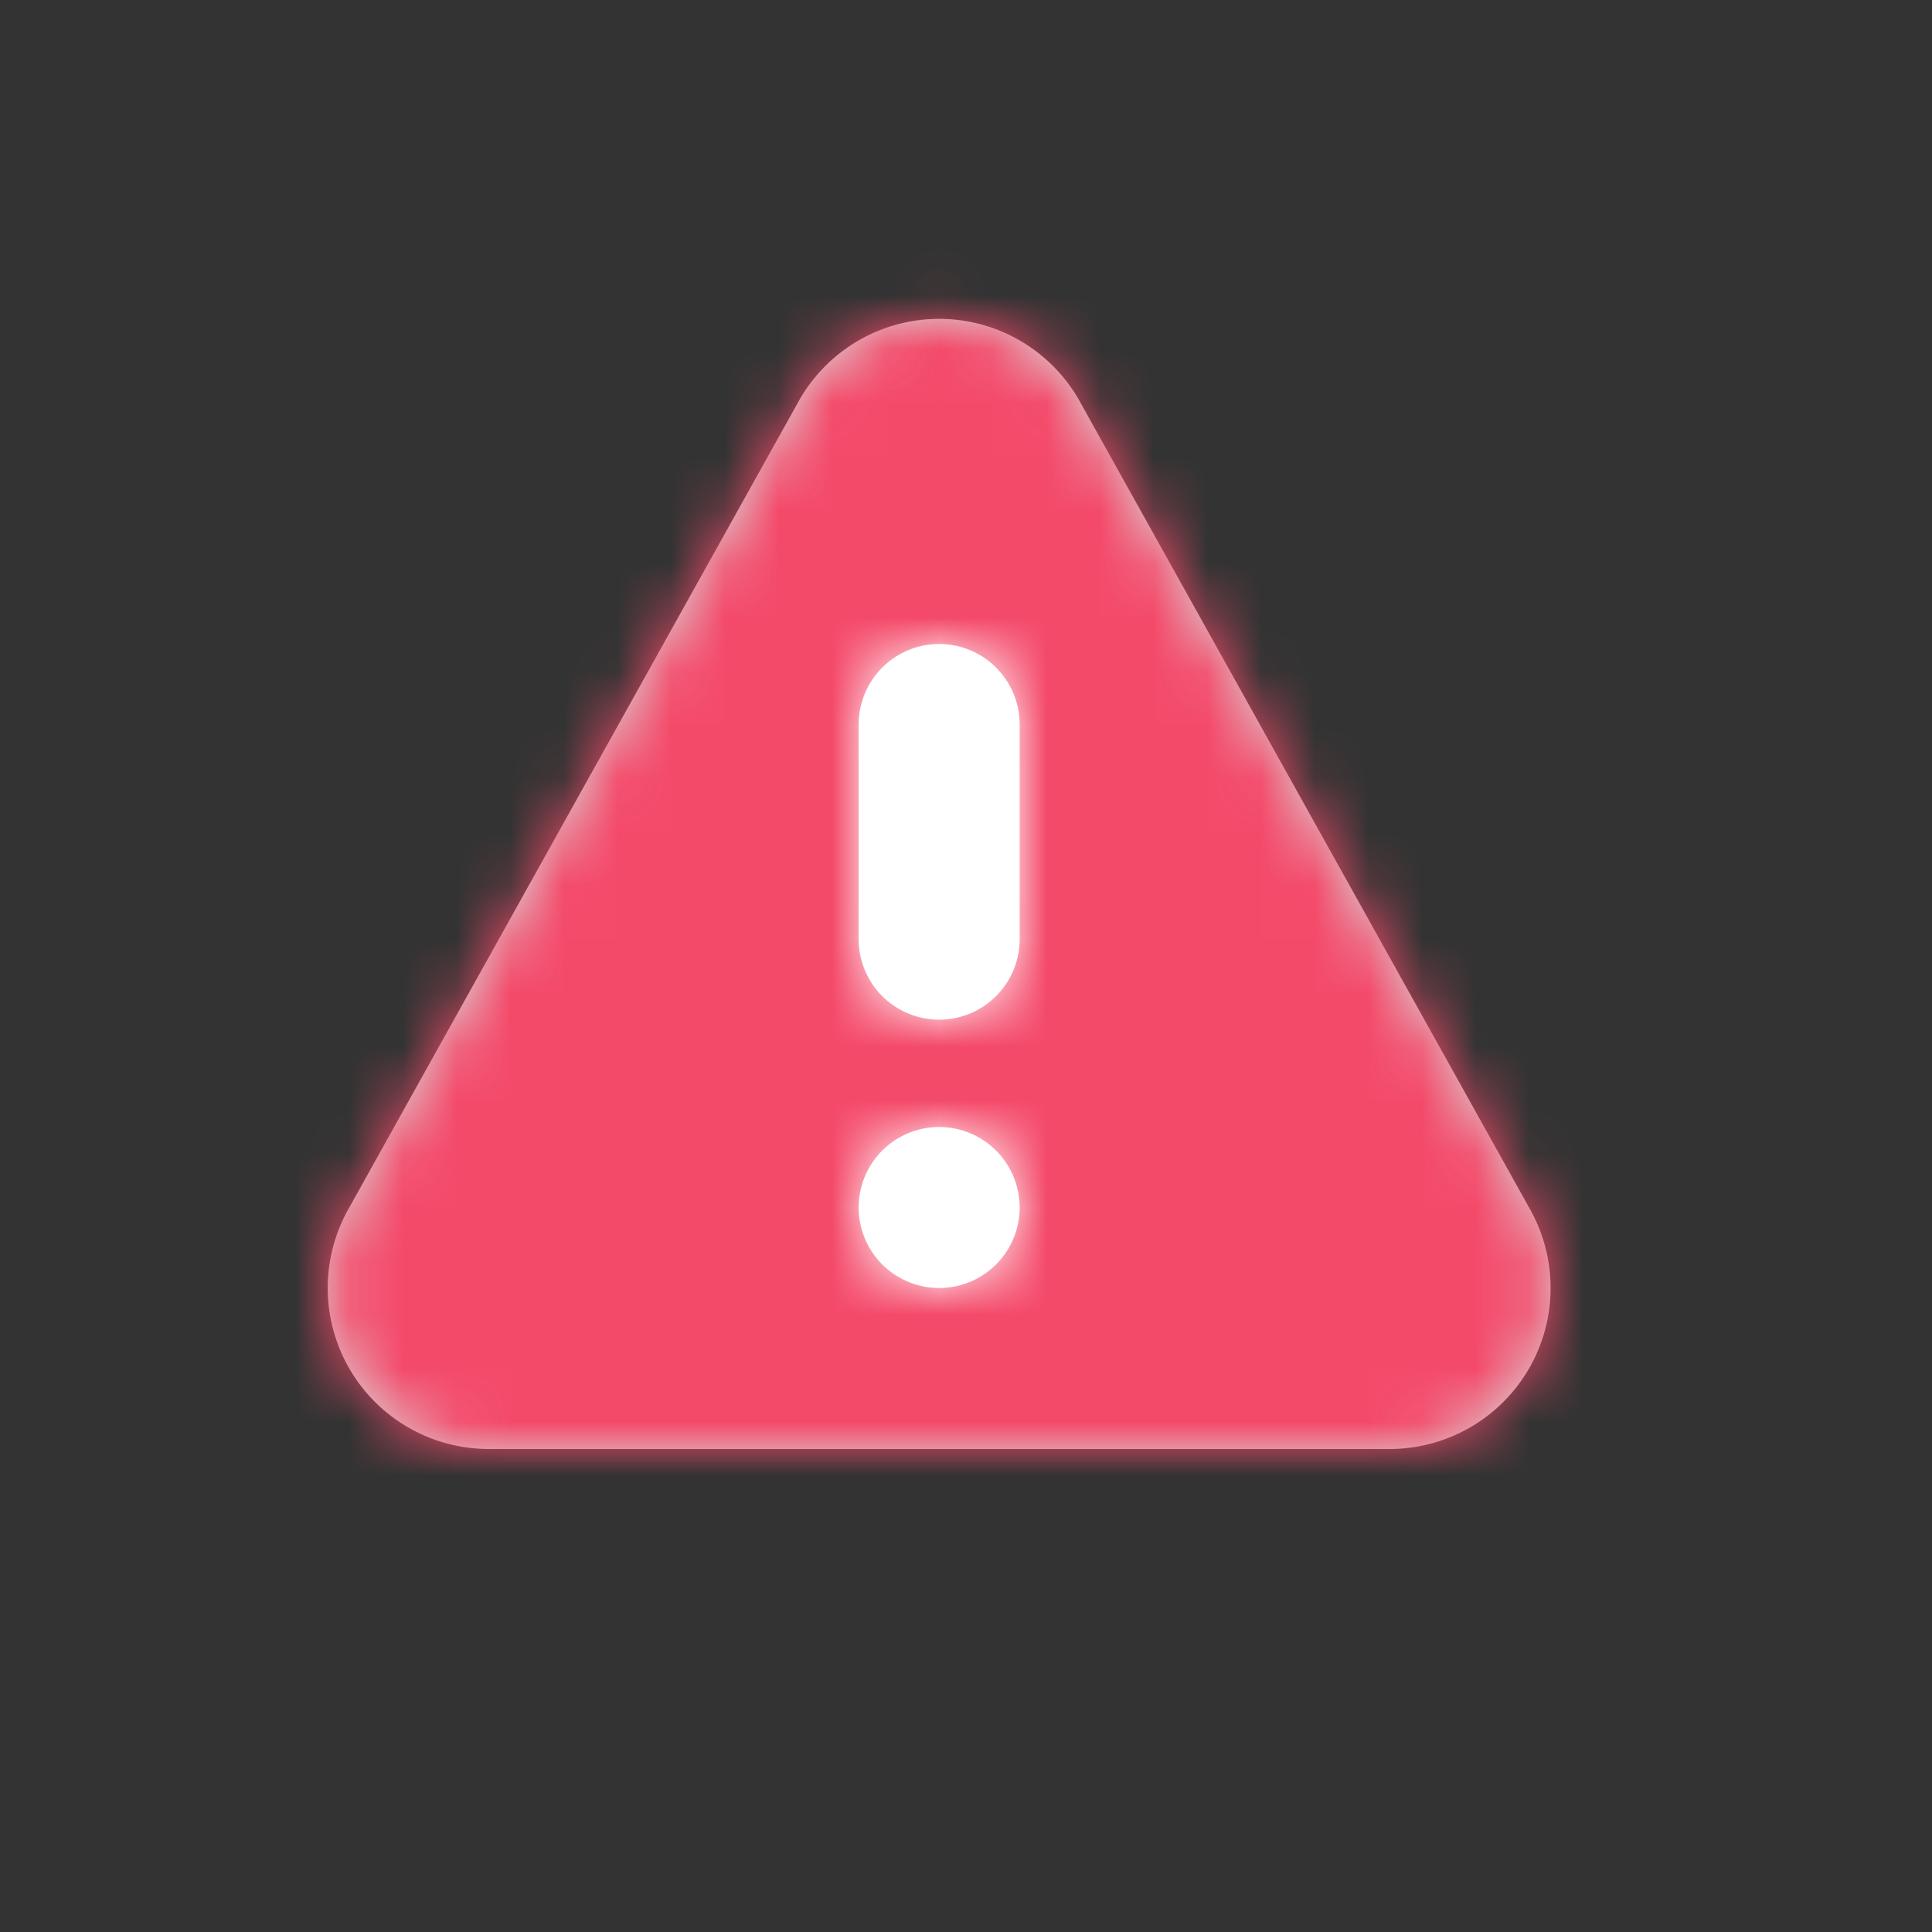
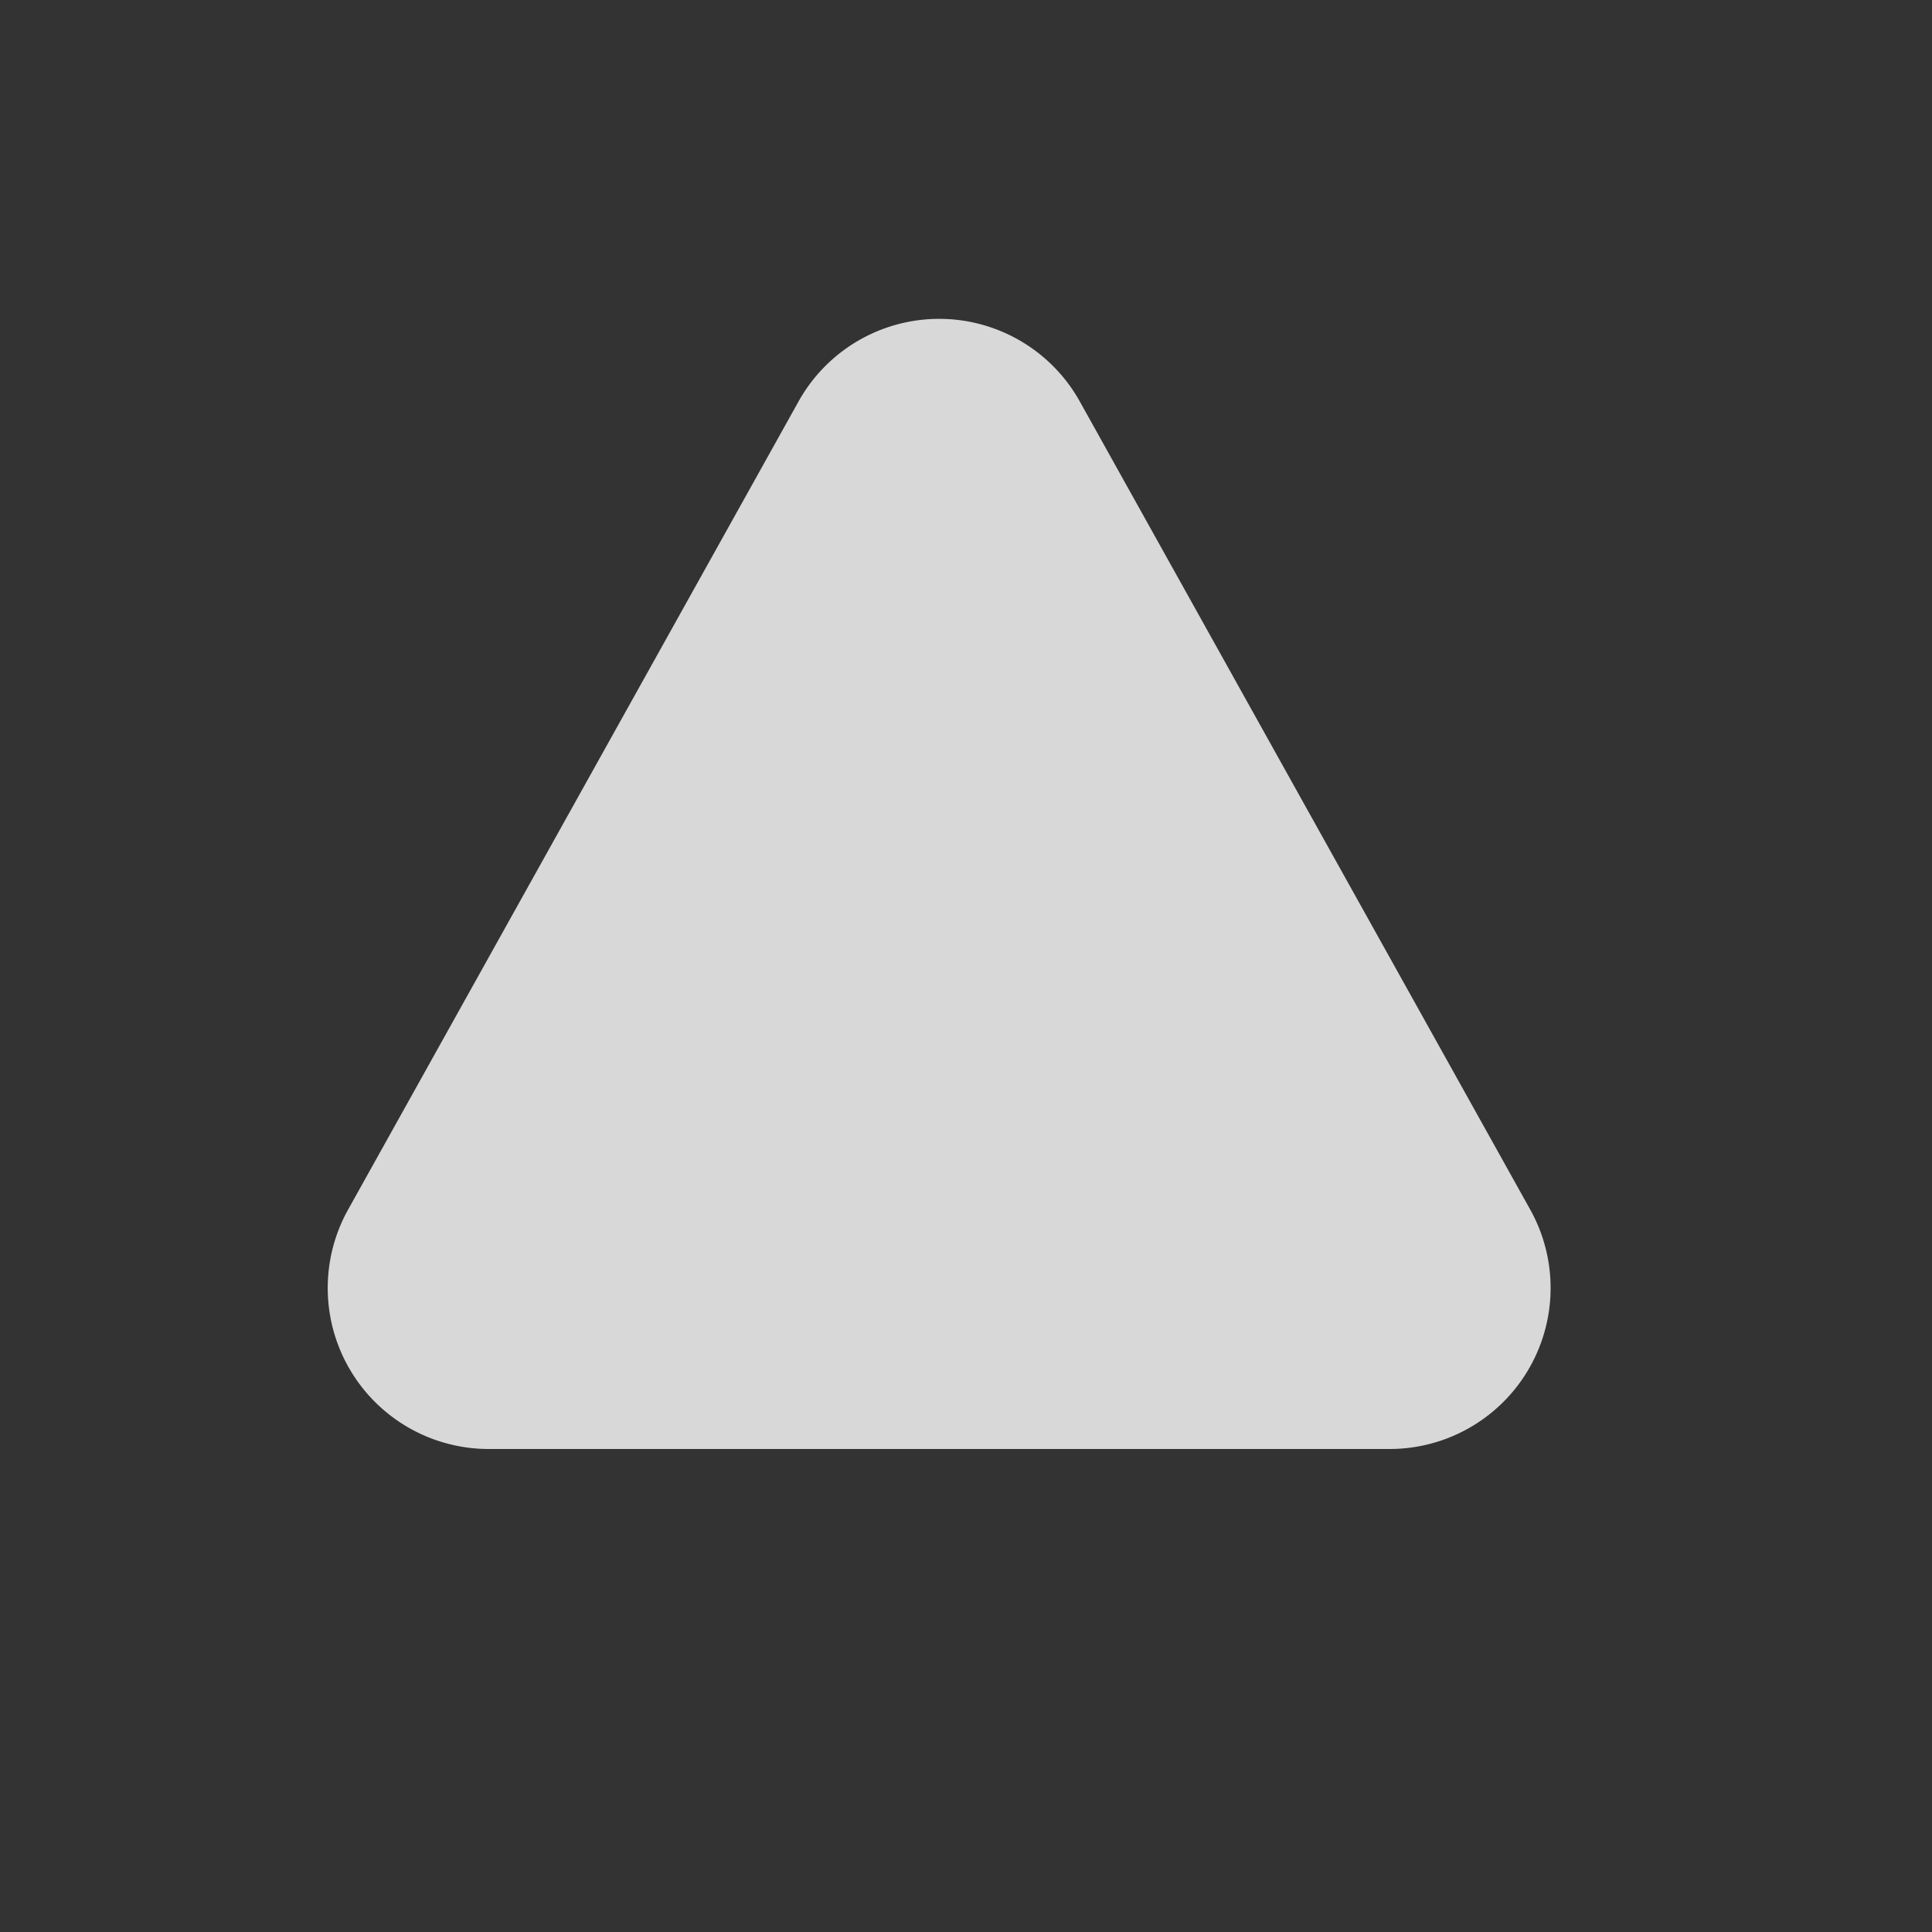
<svg xmlns="http://www.w3.org/2000/svg" xmlns:xlink="http://www.w3.org/1999/xlink" width="23" height="23" viewBox="0 0 36 36">
  <rect x="0" y="0" width="36" height="36" fill="#333333" stroke="none" />
  <defs>
    <path id="a" d="M14.12 2.48l8.394 15.06a3 3 0 0 1-2.62 4.46H3.106a3 3 0 0 1-2.62-4.46L8.88 2.48a3 3 0 0 1 5.24 0z" />
-     <path id="c" d="M1.5 0A1.5 1.5 0 0 1 3 1.5v4a1.5 1.5 0 0 1-3 0v-4A1.5 1.5 0 0 1 1.5 0zm0 9a1.5 1.5 0 1 1 0 3 1.5 1.5 0 0 1 0-3z" />
  </defs>
  <g fill="none" fill-rule="evenodd">
    <g transform="translate(6 5)">
      <mask id="b" fill="#fff">
        <use xlink:href="#a" />
      </mask>
      <use fill="#D8D8D8" xlink:href="#a" />
      <g fill="#f44a6a" mask="url(#b)">
-         <path d="M-6-5h36v36H-6z" />
-       </g>
+         </g>
    </g>
    <g transform="translate(16 12)">
      <mask id="d" fill="#fff">
        <use xlink:href="#c" />
      </mask>
      <use fill="#FFF" xlink:href="#c" />
      <g fill="#fff" mask="url(#d)">
-         <path d="M-16-12h36v36h-36z" />
-       </g>
+         </g>
    </g>
  </g>
</svg>